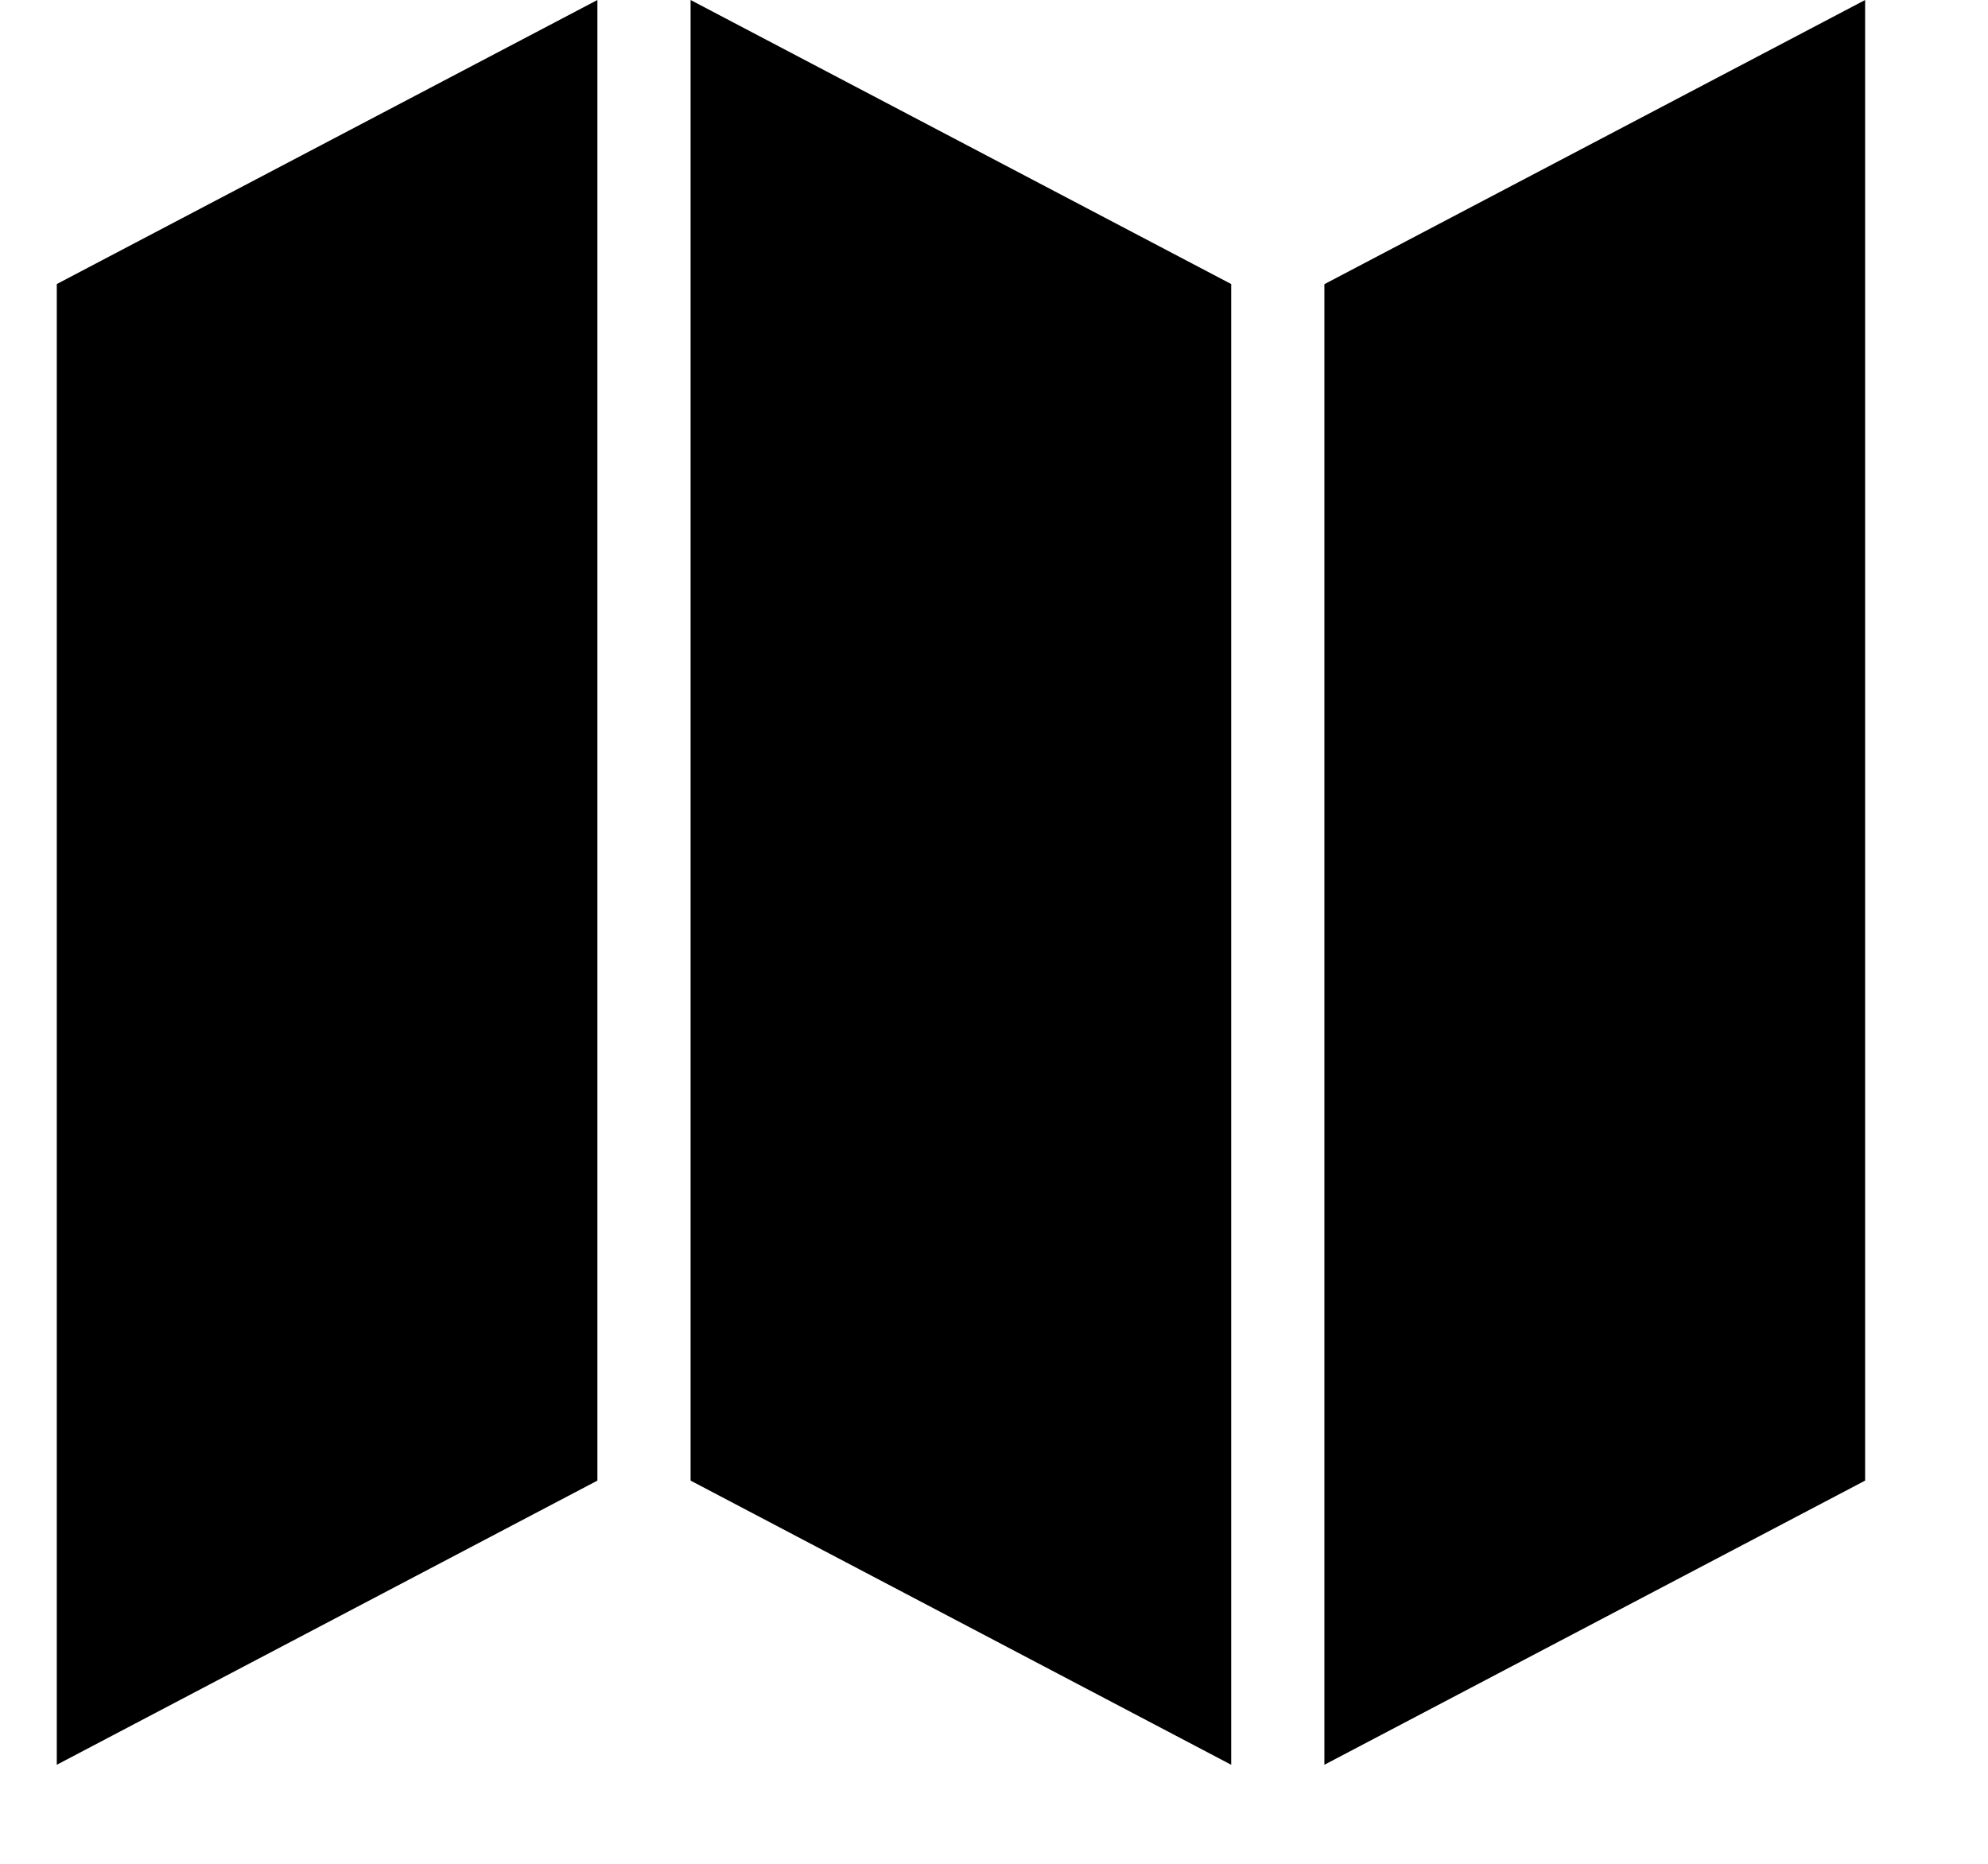
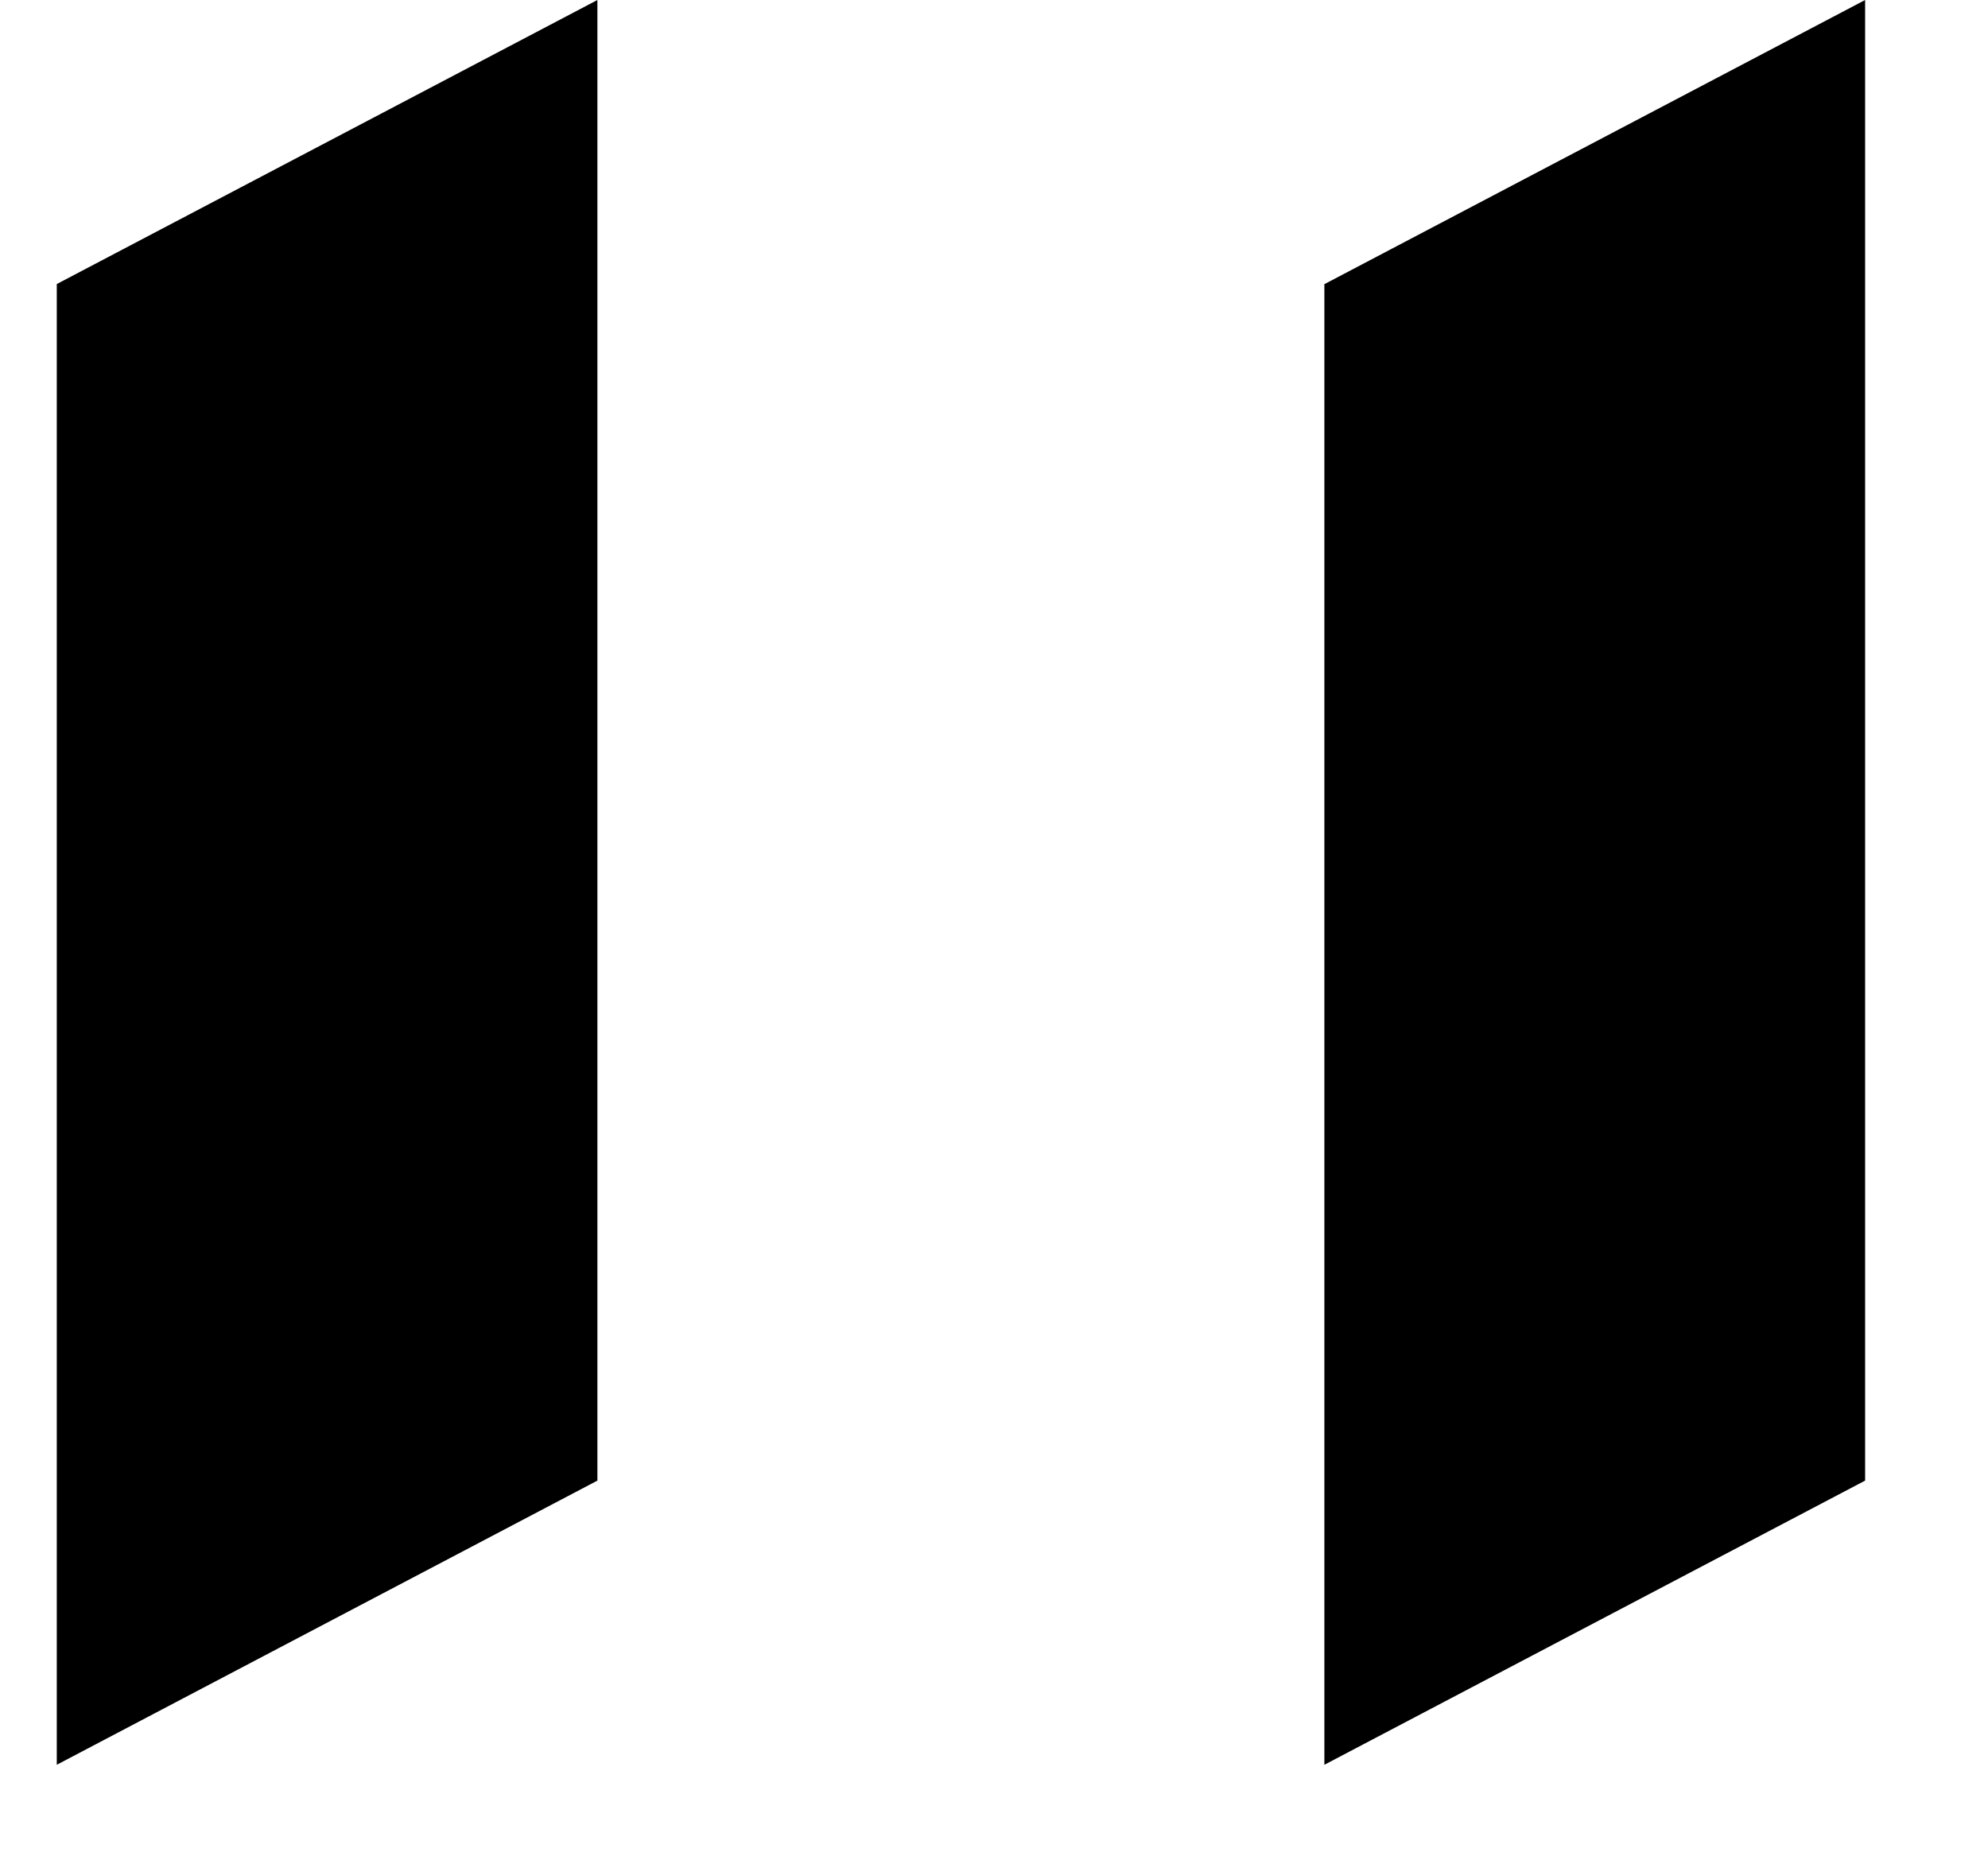
<svg xmlns="http://www.w3.org/2000/svg" width="16" height="15" viewBox="0 0 16 15" fill="none">
  <path d="M0.457 14.203L4.808 11.916V0L0.457 2.286V14.203Z" fill="currentColor" />
  <path d="M10.659 2.287V14.203L15.011 11.916V0L10.659 2.287Z" fill="currentColor" />
-   <path d="M5.558 11.916L9.909 14.203V2.286L5.558 0L5.558 11.916Z" fill="currentColor" />
</svg>